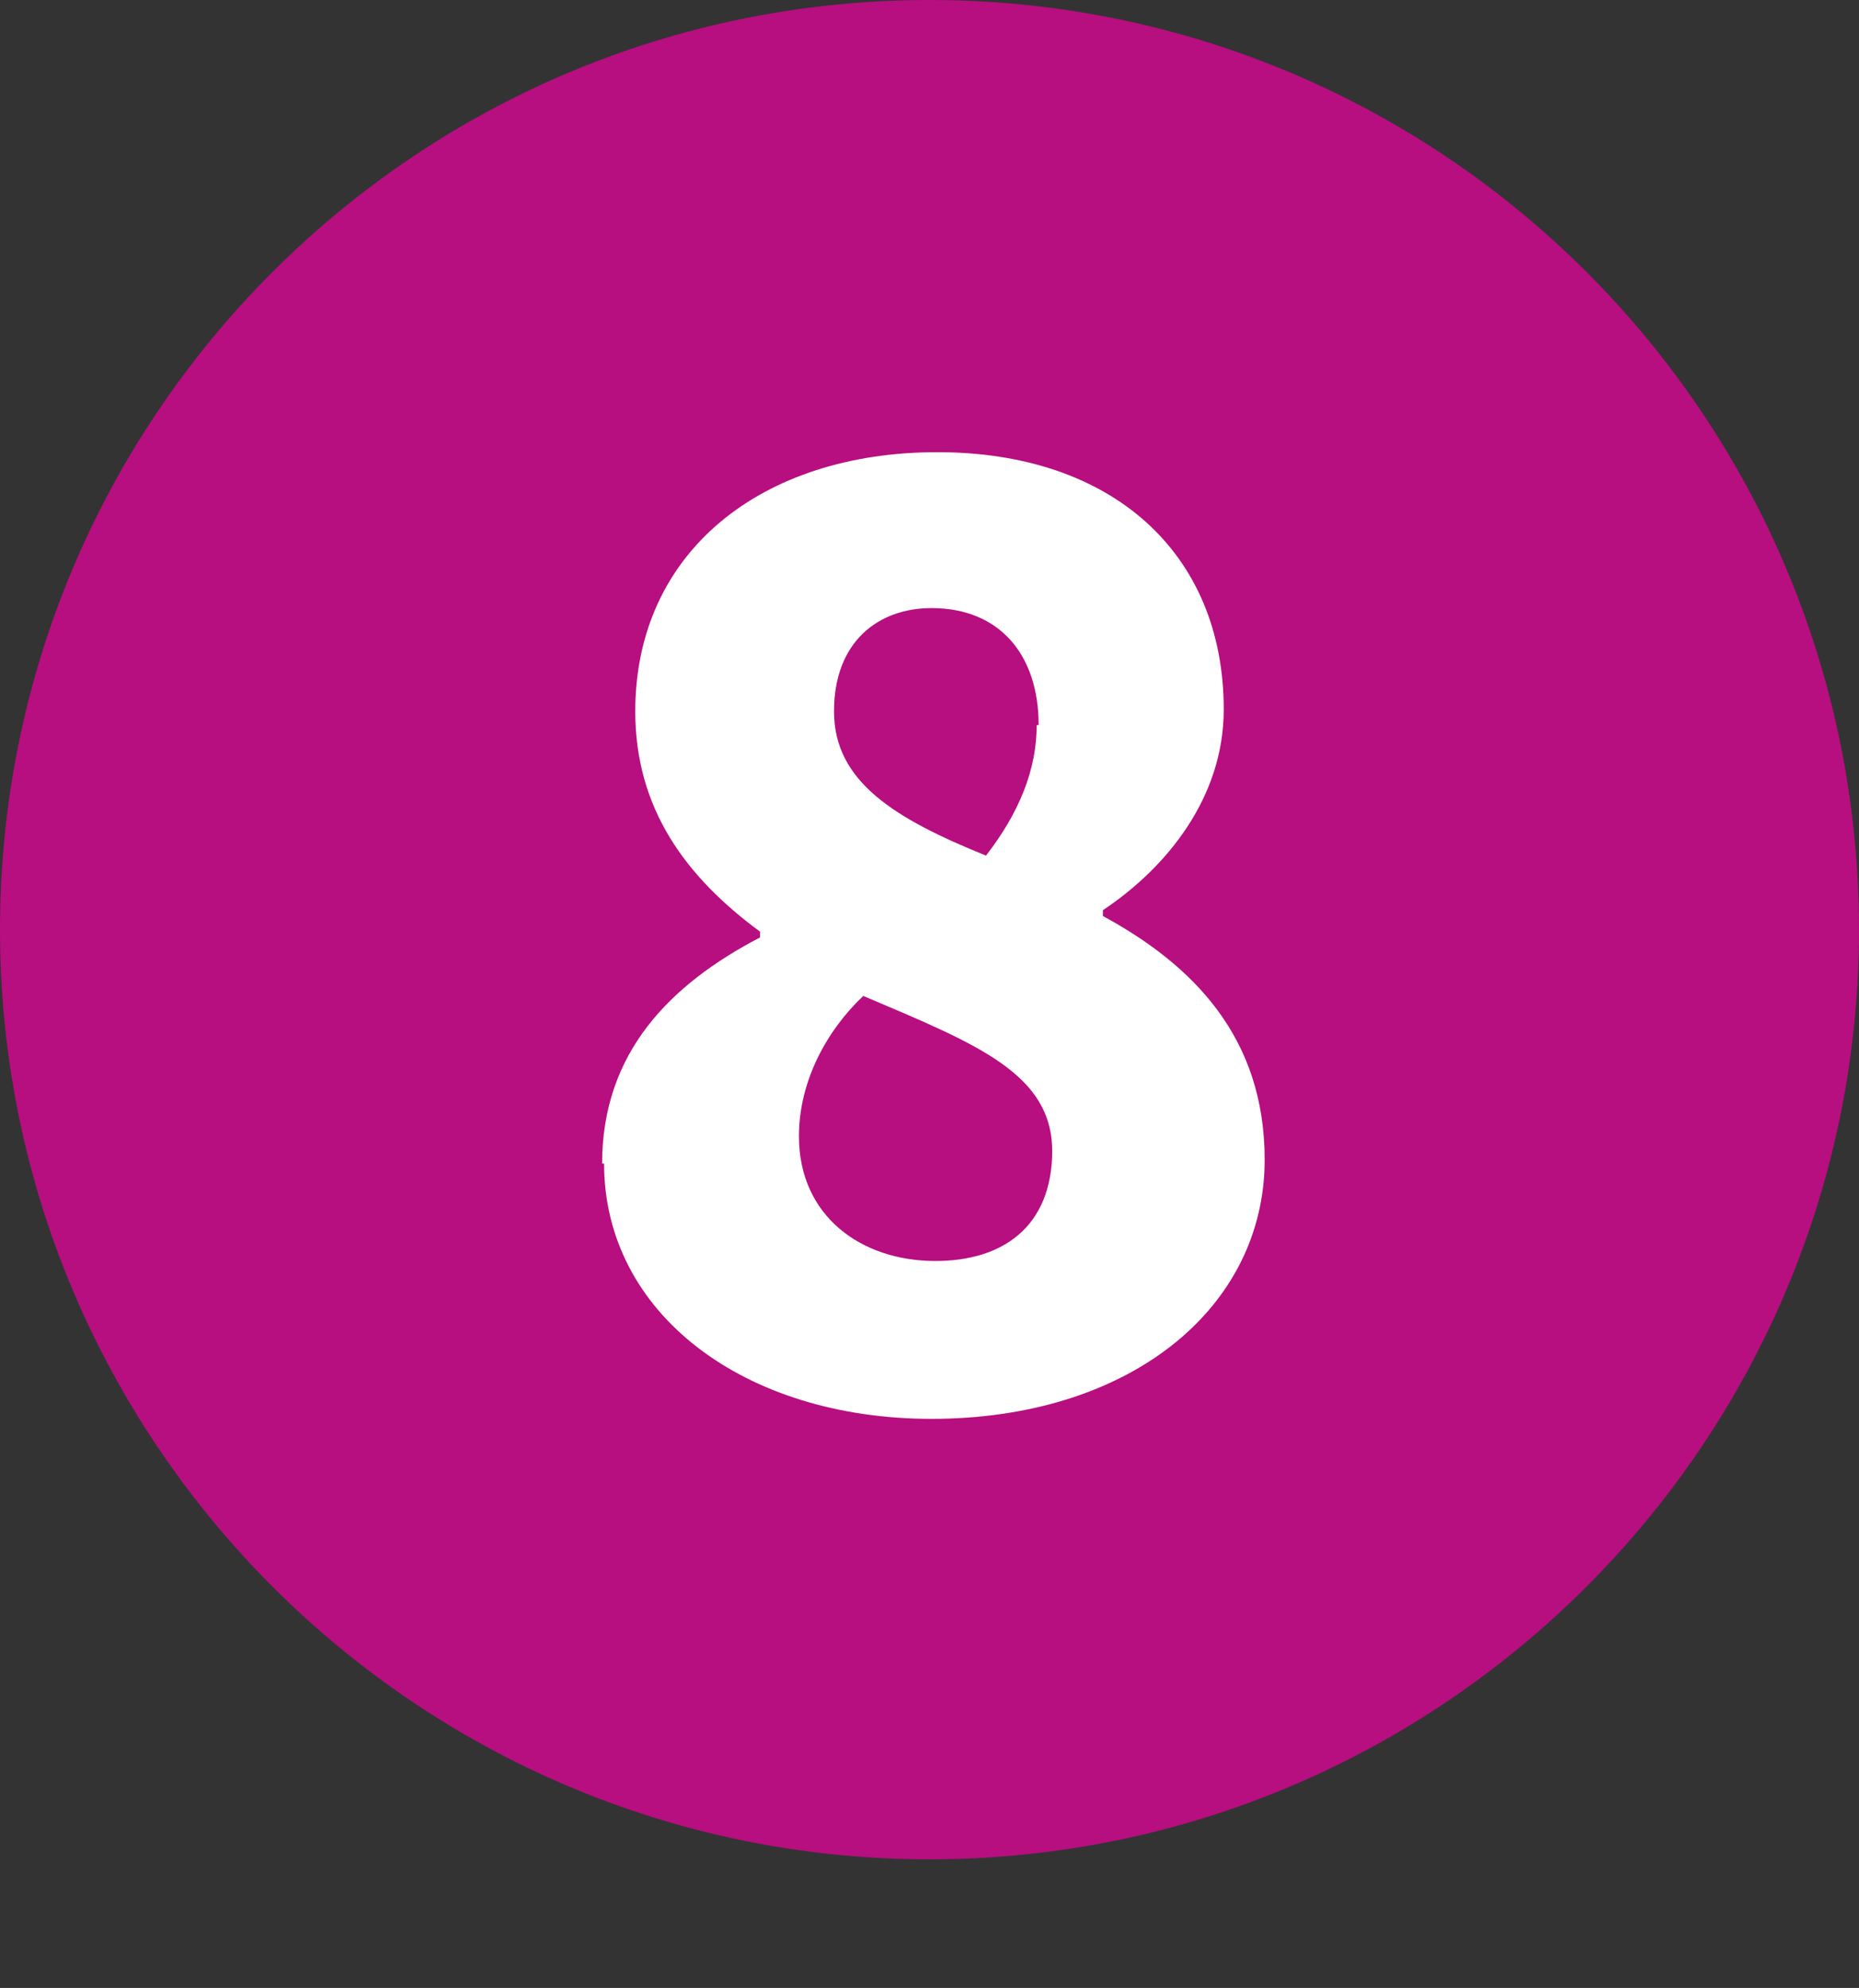
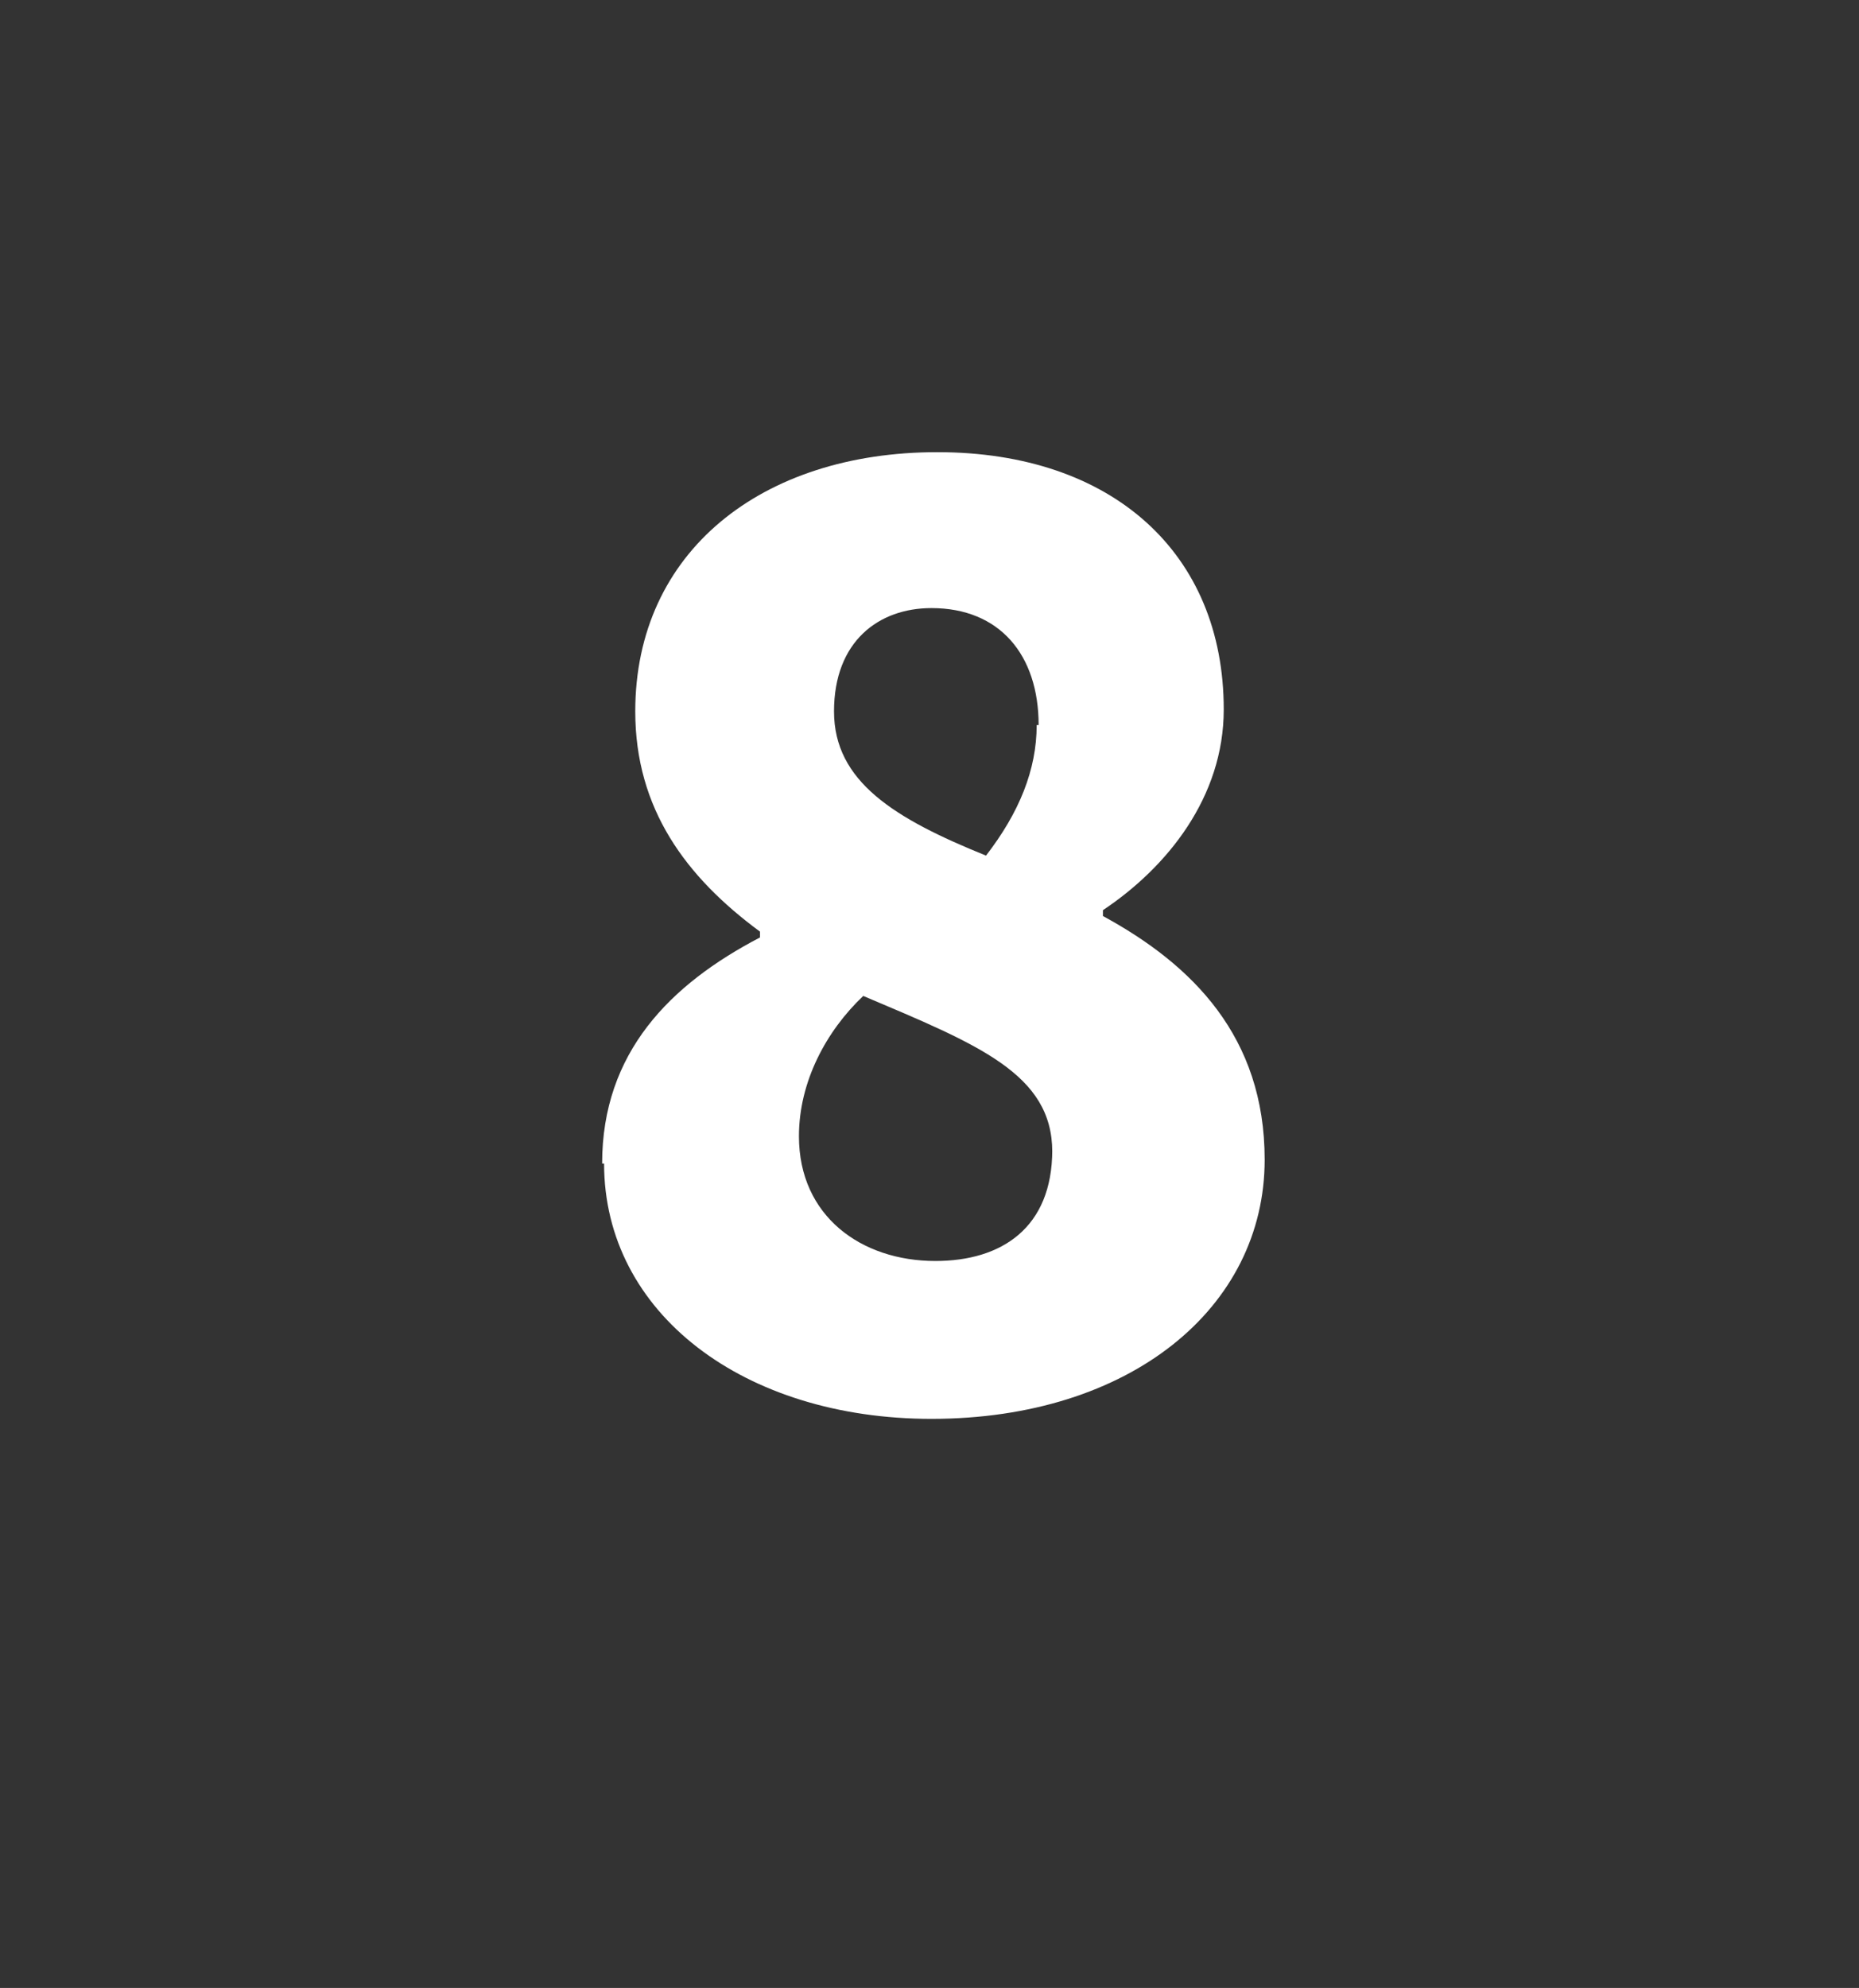
<svg xmlns="http://www.w3.org/2000/svg" id="Calque_1" viewBox="0 0 9.54 10.2">
  <rect x="0" y="0" width="9.54" height="10.2" fill="#333333" stroke="none" />
  <defs>
    <style>.cls-1{fill:#fff;}.cls-2{fill:#b70e80;}</style>
  </defs>
-   <path class="cls-2" d="M9.54,4.77c0,2.63-2.14,4.77-4.77,4.77S0,7.4,0,4.77,2.13,0,4.77,0s4.77,2.14,4.77,4.77" />
  <path class="cls-1" d="M3.09,5.97c0-.57,.35-.92,.81-1.16v-.03c-.38-.28-.64-.63-.64-1.13,0-.82,.65-1.33,1.55-1.33s1.47,.52,1.47,1.32c0,.45-.29,.81-.62,1.03v.03c.46,.25,.83,.62,.83,1.25,0,.76-.69,1.33-1.71,1.33-.96,0-1.68-.54-1.68-1.31Zm2.31-.06c0-.4-.38-.55-.97-.8-.19,.18-.33,.44-.33,.72,0,.41,.32,.64,.7,.64,.34,0,.6-.17,.6-.57Zm-.07-2.19c0-.36-.2-.6-.55-.6-.27,0-.5,.17-.5,.53s.31,.55,.78,.74c.17-.22,.26-.44,.26-.67Z" />
</svg>